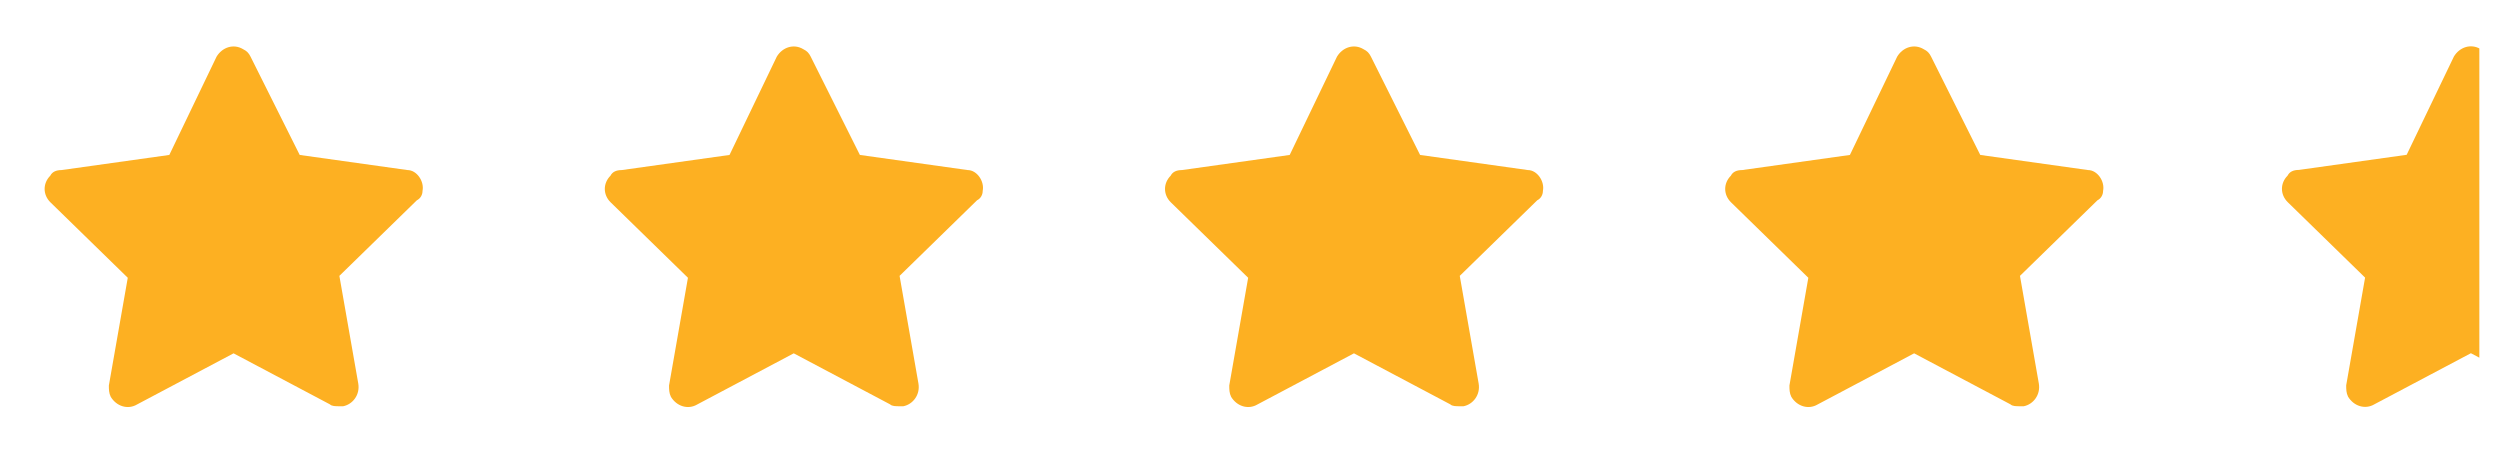
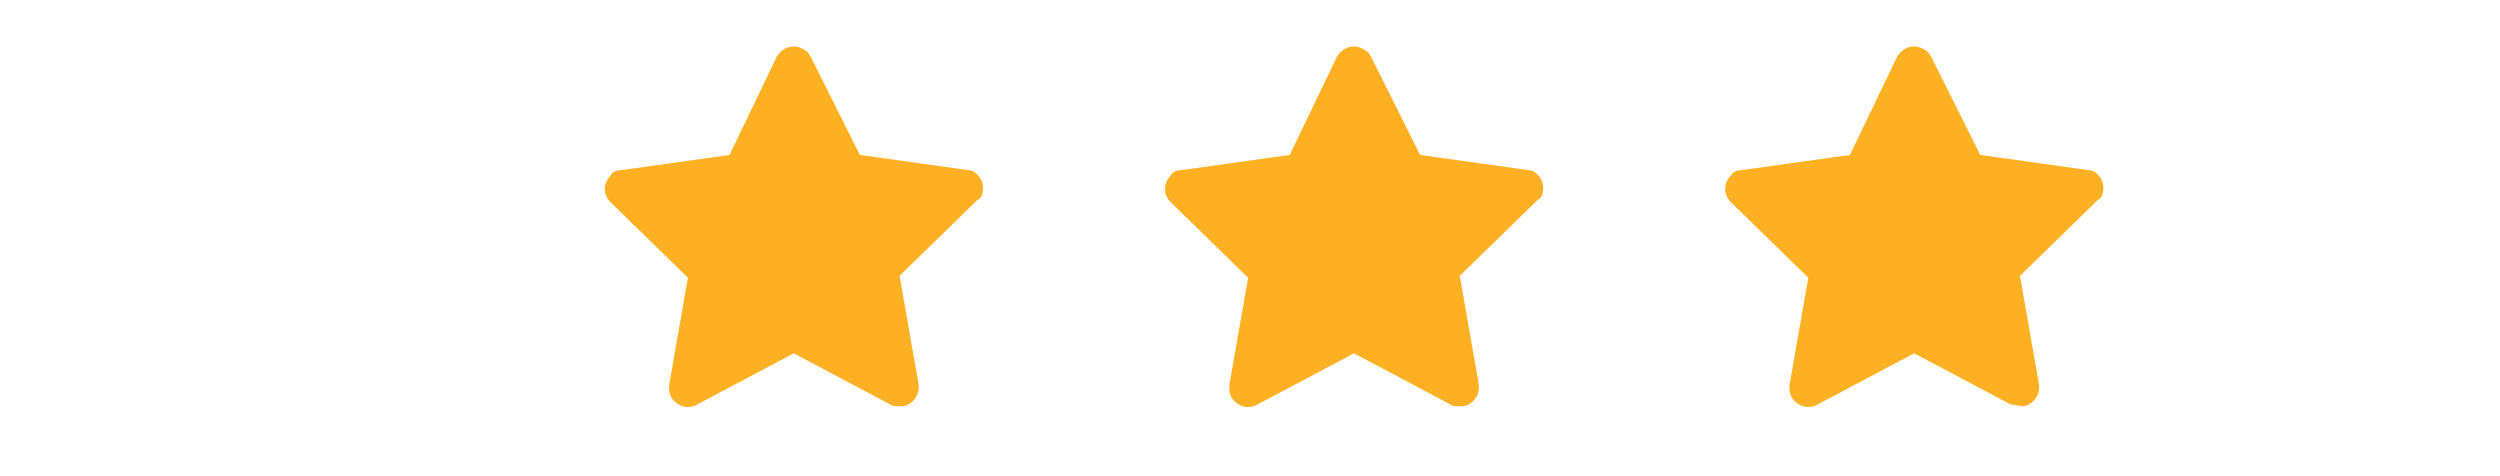
<svg xmlns="http://www.w3.org/2000/svg" width="84" height="16" viewBox="0 0 84 16" fill="none">
-   <path d="M14.197 6.412C14.26 6.095 14.006 5.714 13.689 5.714L10.07 5.206L8.419 1.905C8.356 1.778 8.292 1.714 8.165 1.651C7.848 1.46 7.467 1.587 7.276 1.905L5.689 5.206L2.07 5.714C1.88 5.714 1.753 5.778 1.689 5.904C1.436 6.158 1.436 6.539 1.689 6.793L4.293 9.333L3.658 12.952C3.658 13.079 3.658 13.206 3.721 13.333C3.912 13.65 4.293 13.777 4.61 13.587L7.848 11.872L11.086 13.587C11.149 13.65 11.276 13.65 11.403 13.65C11.467 13.65 11.467 13.65 11.53 13.65C11.848 13.587 12.102 13.269 12.038 12.888L11.403 9.269L14.006 6.73C14.133 6.666 14.197 6.539 14.197 6.412Z" fill="#FDB022" />
  <path d="M33.019 6.412C33.083 6.095 32.828 5.714 32.511 5.714L28.892 5.206L27.241 1.905C27.178 1.778 27.114 1.714 26.988 1.651C26.67 1.46 26.289 1.587 26.099 1.905L24.512 5.206L20.893 5.714C20.702 5.714 20.575 5.778 20.512 5.904C20.258 6.158 20.258 6.539 20.512 6.793L23.115 9.333L22.48 12.952C22.48 13.079 22.48 13.206 22.543 13.333C22.734 13.65 23.115 13.777 23.432 13.587L26.67 11.872L29.908 13.587C29.971 13.65 30.099 13.65 30.226 13.65C30.289 13.65 30.289 13.65 30.352 13.65C30.67 13.587 30.924 13.269 30.86 12.888L30.226 9.269L32.828 6.73C32.956 6.666 33.019 6.539 33.019 6.412Z" fill="#FDB022" />
  <path d="M51.842 6.412C51.905 6.095 51.651 5.714 51.334 5.714L47.715 5.206L46.064 1.905C46.001 1.778 45.937 1.714 45.81 1.651C45.493 1.46 45.112 1.587 44.922 1.905L43.334 5.206L39.715 5.714C39.525 5.714 39.398 5.778 39.334 5.904C39.081 6.158 39.081 6.539 39.334 6.793L41.938 9.333L41.303 12.952C41.303 13.079 41.303 13.206 41.366 13.333C41.557 13.65 41.938 13.777 42.255 13.587L45.493 11.872L48.731 13.587C48.794 13.65 48.921 13.65 49.048 13.65C49.112 13.65 49.112 13.65 49.175 13.65C49.493 13.587 49.747 13.269 49.683 12.888L49.048 9.269L51.651 6.73C51.778 6.666 51.842 6.539 51.842 6.412Z" fill="#FDB022" />
-   <path d="M70.664 6.412C70.728 6.095 70.474 5.714 70.156 5.714L66.537 5.206L64.886 1.905C64.823 1.778 64.76 1.714 64.633 1.651C64.315 1.46 63.934 1.587 63.744 1.905L62.157 5.206L58.538 5.714C58.347 5.714 58.22 5.778 58.157 5.904C57.903 6.158 57.903 6.539 58.157 6.793L60.76 9.333L60.125 12.952C60.125 13.079 60.125 13.206 60.188 13.333C60.379 13.65 60.76 13.777 61.077 13.587L64.315 11.872L67.553 13.587C67.617 13.65 67.743 13.65 67.871 13.65C67.934 13.65 67.934 13.65 67.998 13.65C68.315 13.587 68.569 13.269 68.505 12.888L67.871 9.269L70.474 6.73C70.6 6.666 70.664 6.539 70.664 6.412Z" fill="#FDB022" />
+   <path d="M70.664 6.412C70.728 6.095 70.474 5.714 70.156 5.714L66.537 5.206L64.886 1.905C64.823 1.778 64.76 1.714 64.633 1.651C64.315 1.46 63.934 1.587 63.744 1.905L62.157 5.206L58.538 5.714C58.347 5.714 58.22 5.778 58.157 5.904C57.903 6.158 57.903 6.539 58.157 6.793L60.76 9.333L60.125 12.952C60.125 13.079 60.125 13.206 60.188 13.333C60.379 13.65 60.76 13.777 61.077 13.587L64.315 11.872L67.553 13.587C67.934 13.65 67.934 13.65 67.998 13.65C68.315 13.587 68.569 13.269 68.505 12.888L67.871 9.269L70.474 6.73C70.6 6.666 70.664 6.539 70.664 6.412Z" fill="#FDB022" />
  <g clip-path="url(#clip0_4_1401)">
    <path d="M89.371 6.408C89.434 6.09 89.181 5.709 88.863 5.709L85.244 5.201L83.594 1.9C83.53 1.773 83.467 1.71 83.34 1.646C83.022 1.456 82.641 1.583 82.451 1.9L80.864 5.201L77.245 5.709C77.054 5.709 76.927 5.773 76.864 5.9C76.61 6.154 76.61 6.535 76.864 6.789L79.467 9.328L78.832 12.947C78.832 13.074 78.832 13.201 78.895 13.328C79.086 13.645 79.467 13.772 79.784 13.582L83.022 11.868L86.26 13.582C86.324 13.645 86.451 13.645 86.578 13.645C86.641 13.645 86.641 13.645 86.704 13.645C87.022 13.582 87.276 13.264 87.212 12.883L86.578 9.265L89.181 6.725C89.308 6.662 89.371 6.535 89.371 6.408Z" fill="#FDB022" />
  </g>
  <defs>
    <clipPath id="clip0_4_1401">
-       <rect width="7.787" height="14.795" fill="white" transform="translate(75.519 0.221)" />
-     </clipPath>
+       </clipPath>
  </defs>
</svg>